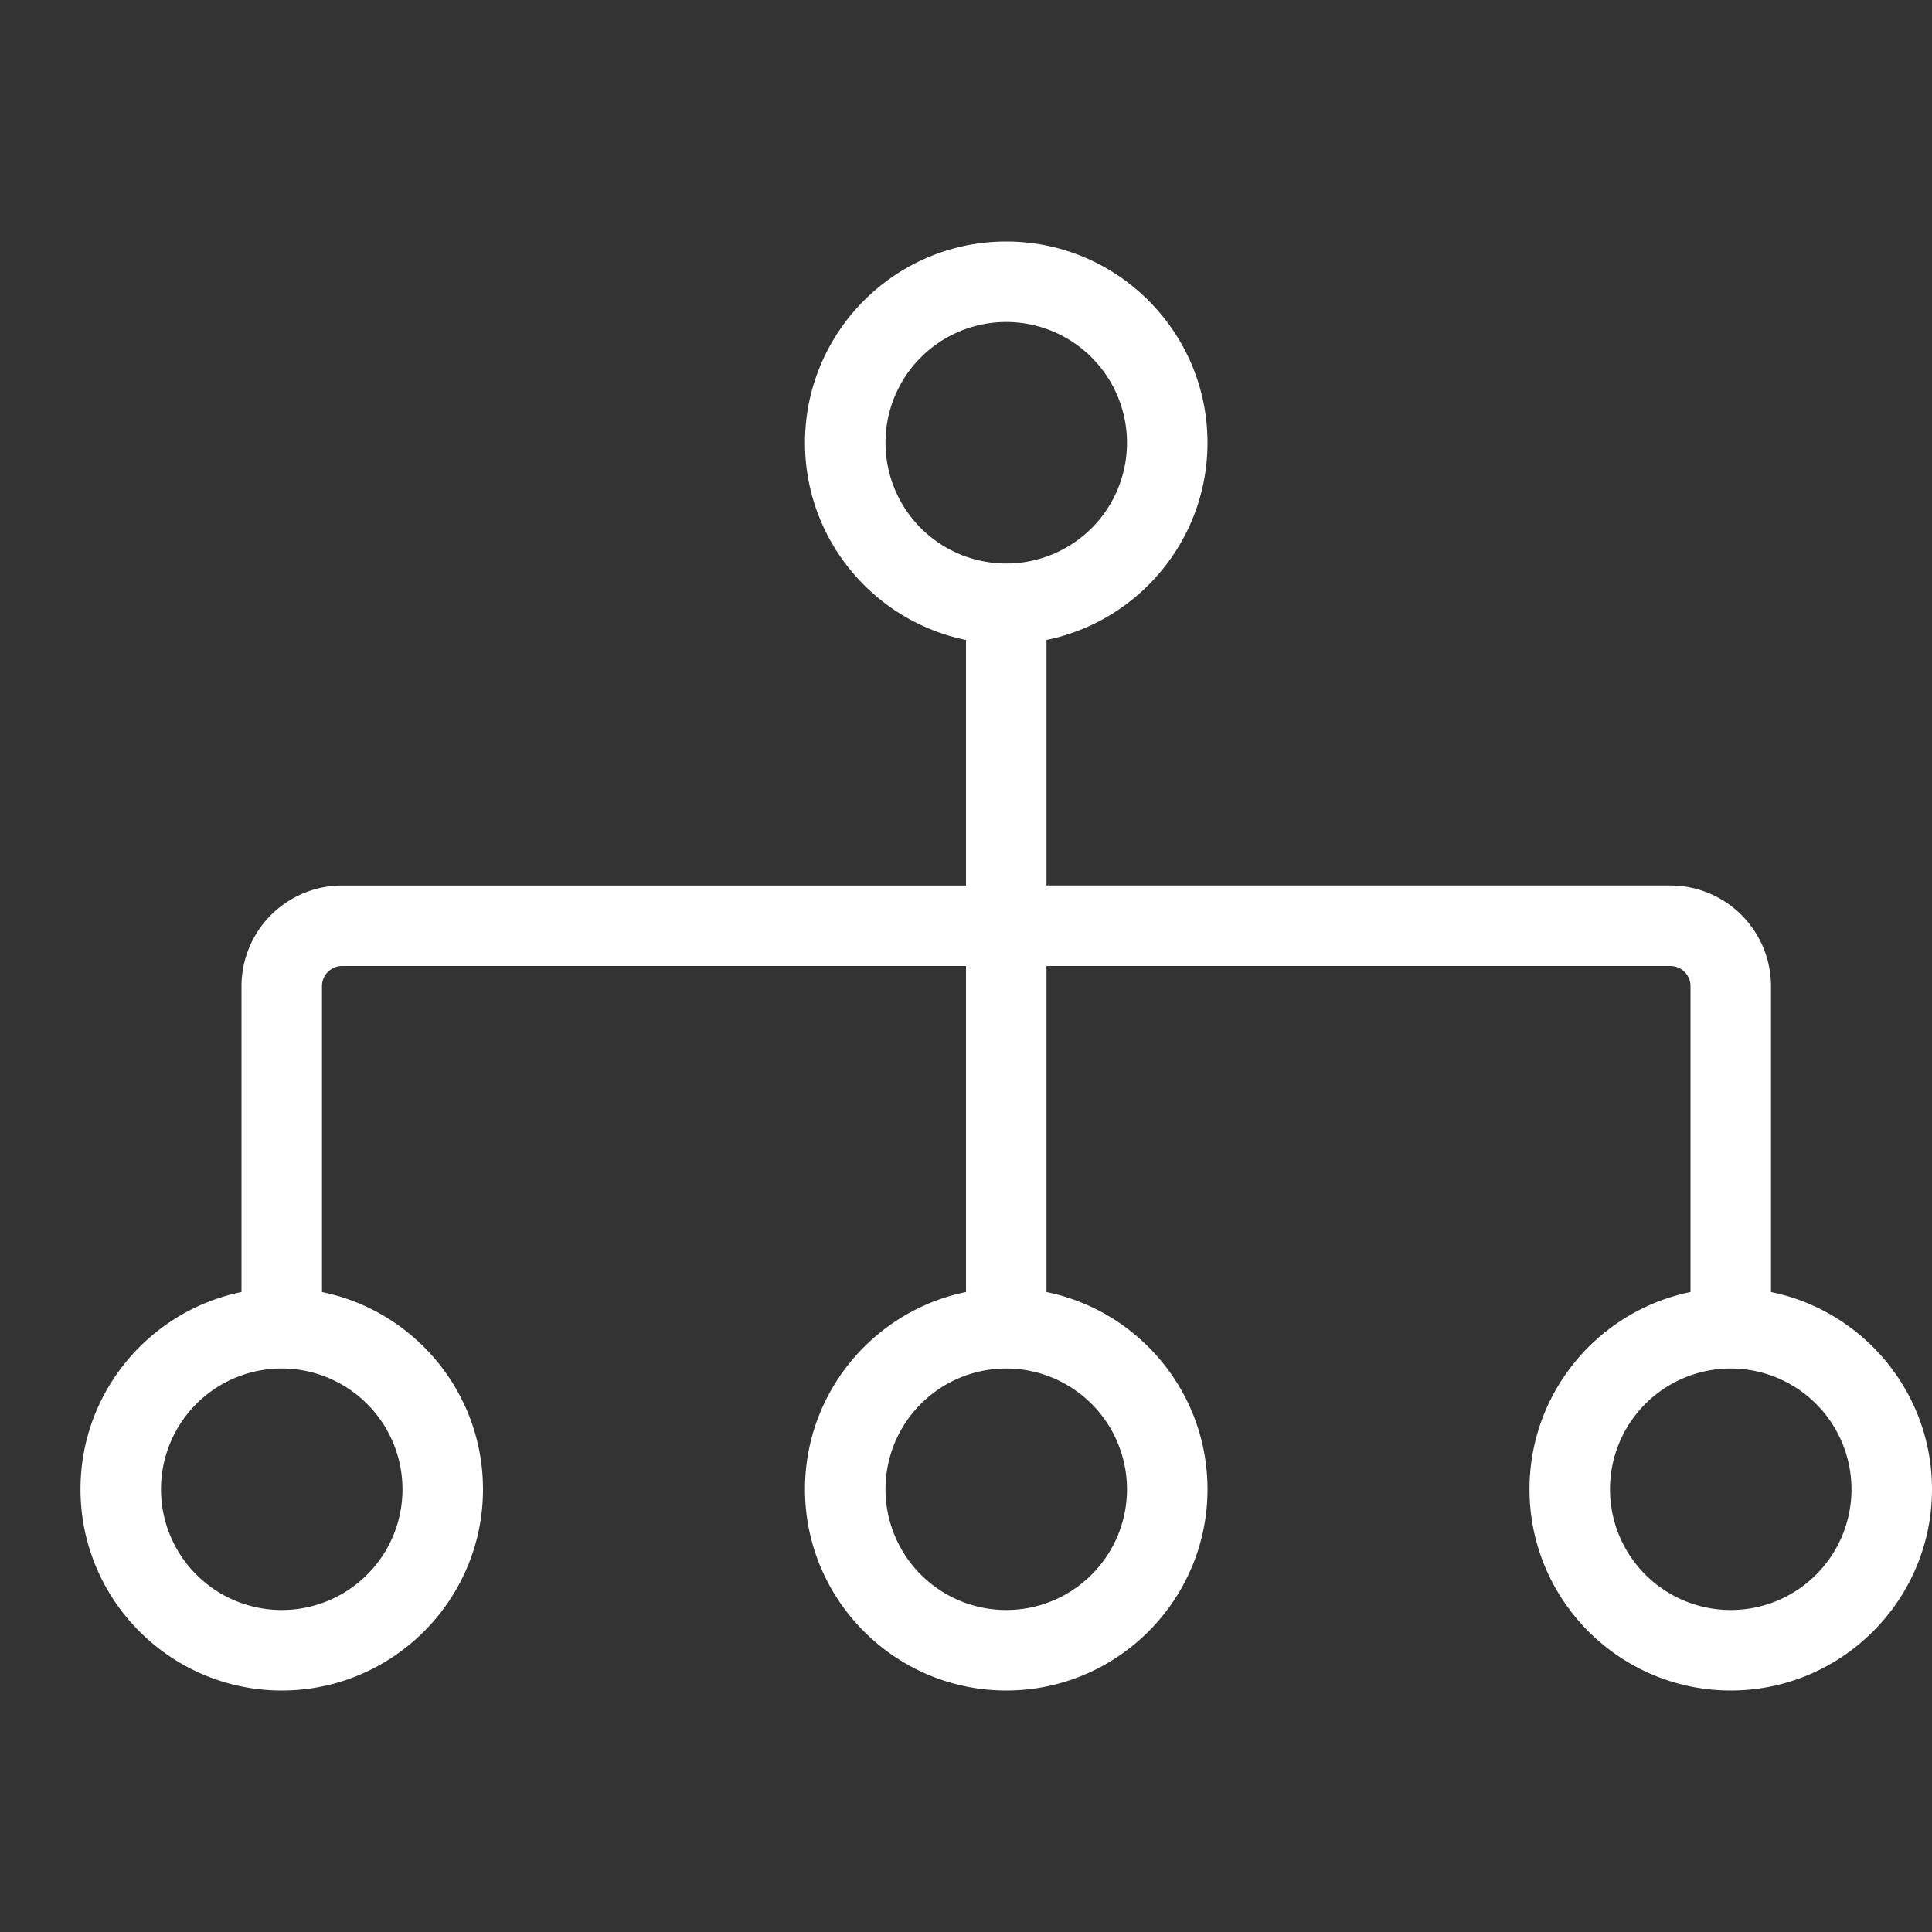
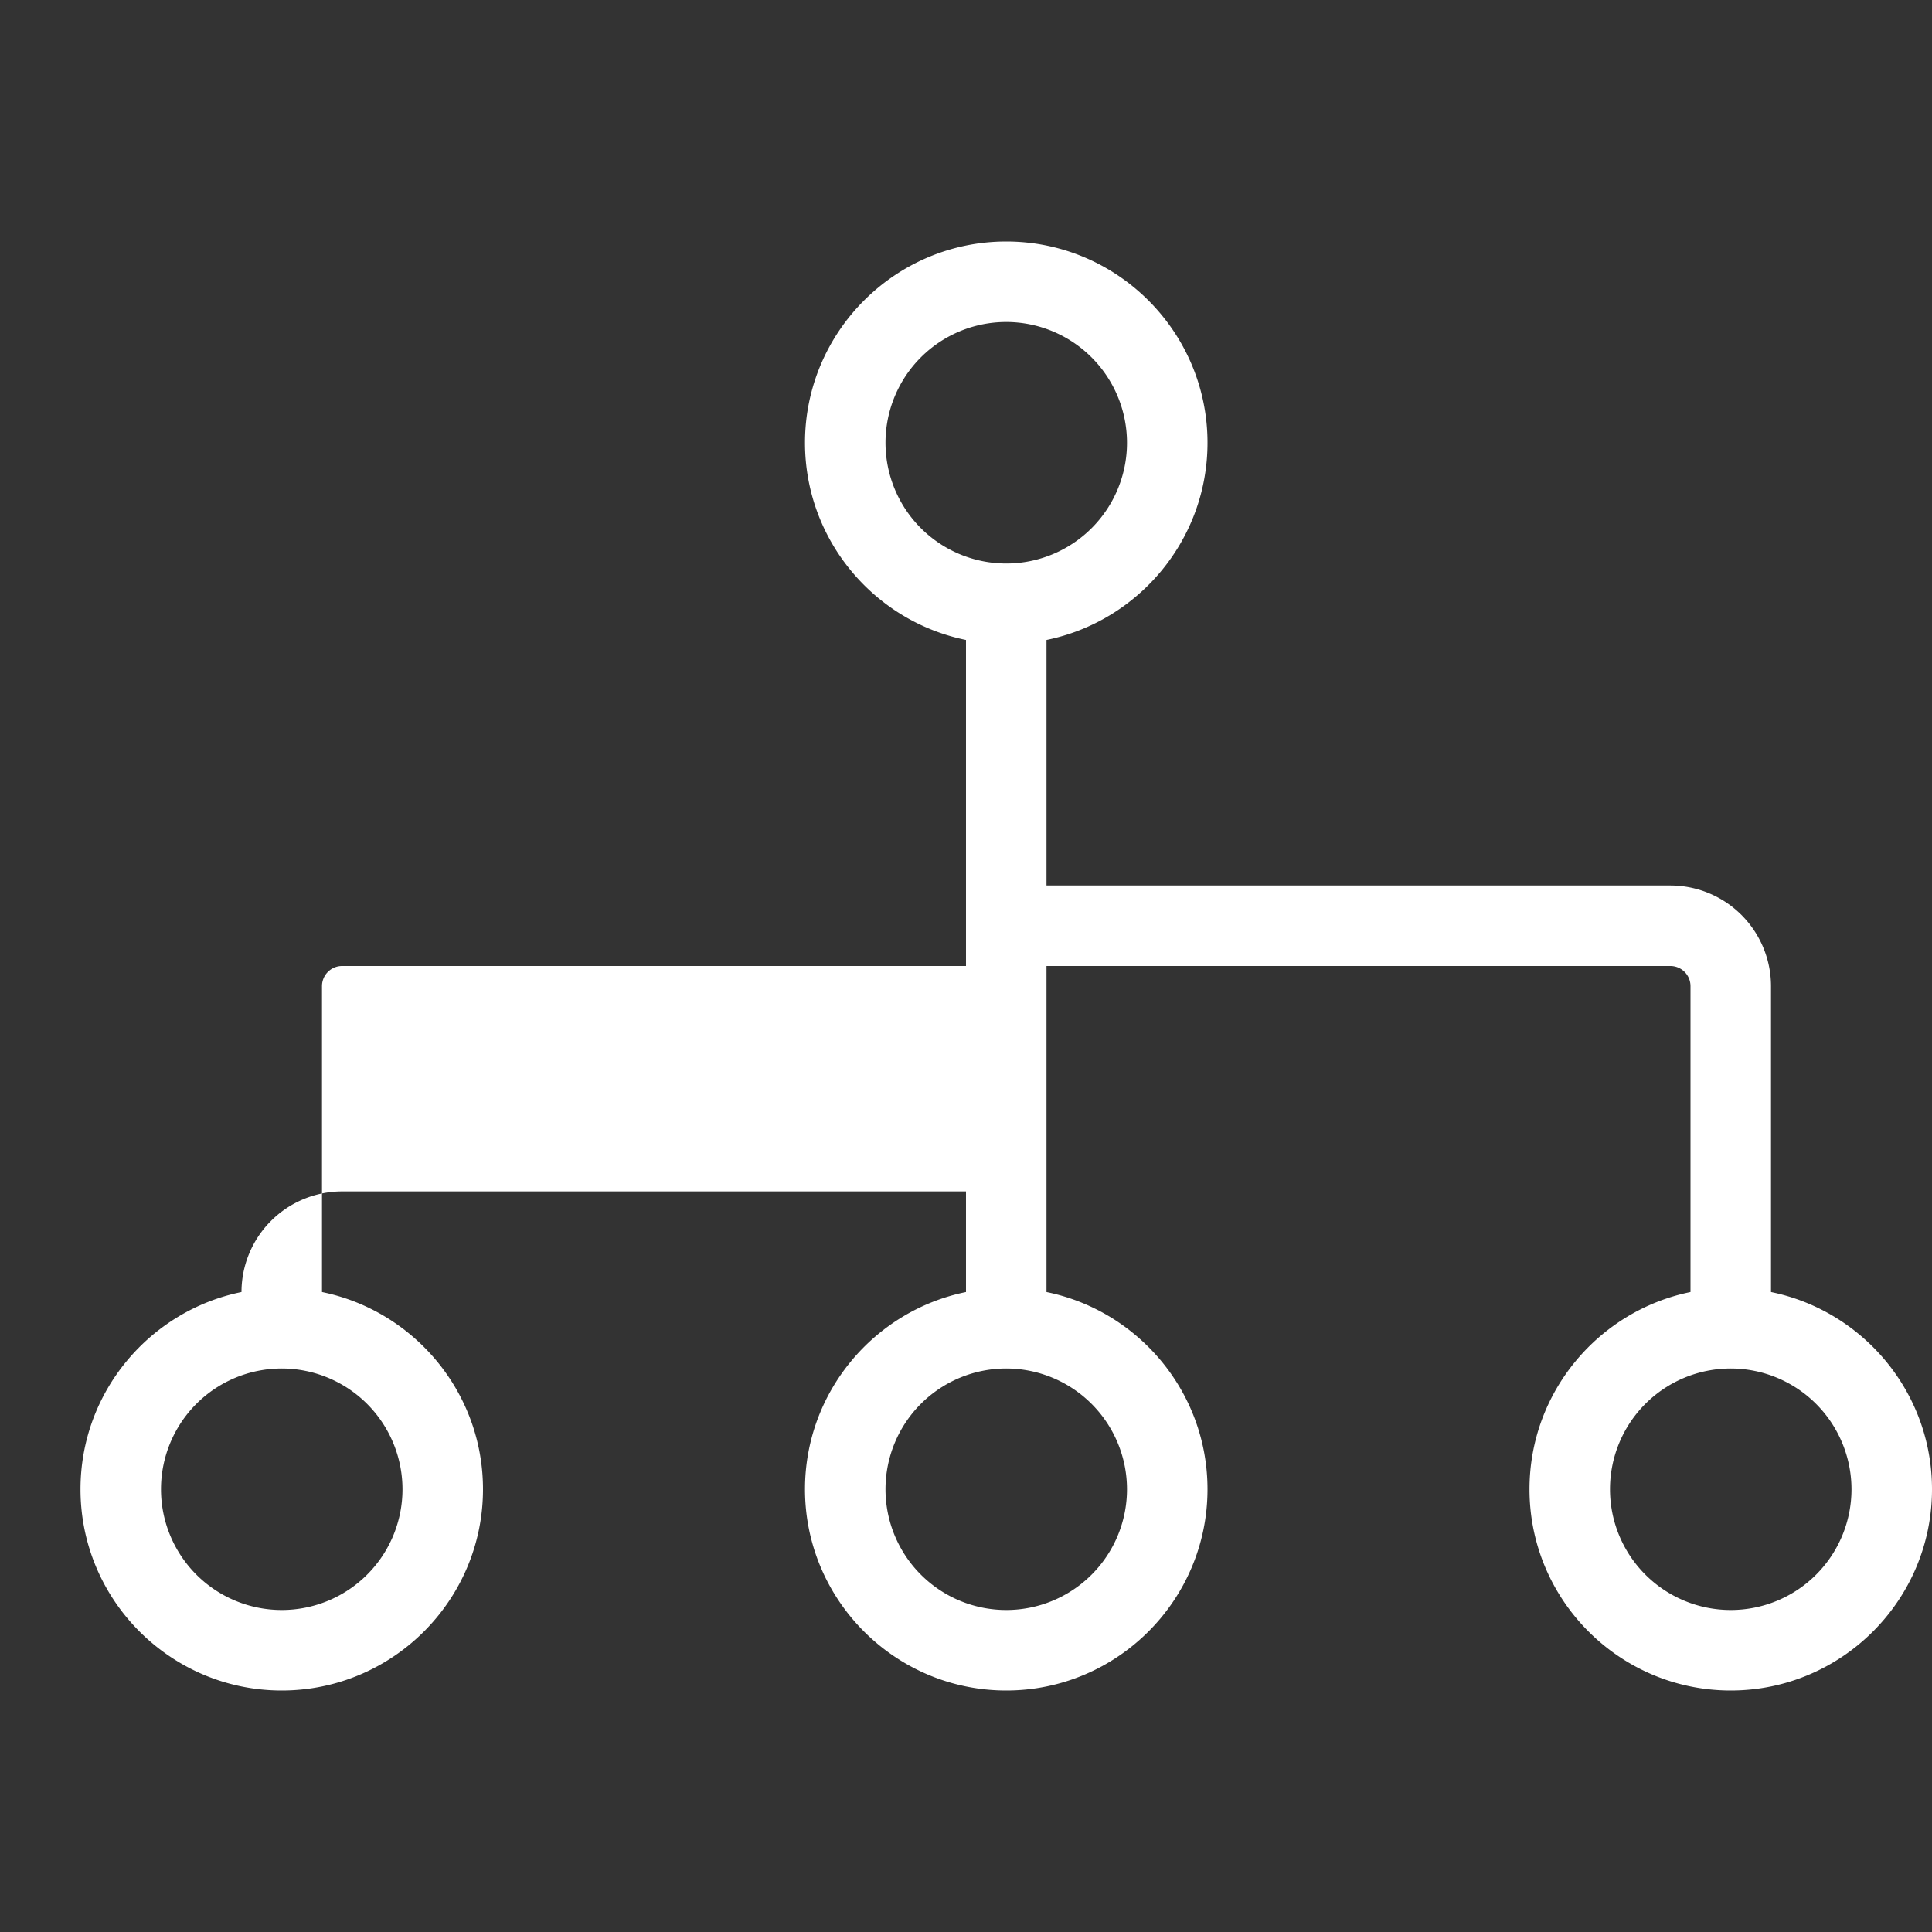
<svg xmlns="http://www.w3.org/2000/svg" class="icon" viewBox="0 0 1024 1024" width="128" height="128">
  <rect x="0" y="0" width="1024" height="1024" fill="#333333" stroke="none" />
-   <path d="M917.333 896c-58.813 0-106.667-47.853-106.667-106.667 0-51.513 36.707-94.613 85.333-104.527V522.667a10.667 10.667 0 0 0-10.667-10.667H554.667v172.807c48.627 9.913 85.333 53.013 85.333 104.527 0 58.813-47.853 106.667-106.667 106.667s-106.667-47.853-106.667-106.667c0-51.513 36.707-94.613 85.333-104.527V512H181.333a10.667 10.667 0 0 0-10.667 10.667v162.14c48.627 9.913 85.333 53.013 85.333 104.527 0 58.813-47.853 106.667-106.667 106.667s-106.667-47.853-106.667-106.667c0-51.513 36.707-94.613 85.333-104.527V522.667a53.393 53.393 0 0 1 53.333-53.333h330.667V339.193C463.373 329.28 426.667 286.18 426.667 234.667c0-58.813 47.853-106.667 106.667-106.667s106.667 47.853 106.667 106.667c0 51.513-36.707 94.613-85.333 104.527V469.333h330.667a53.393 53.393 0 0 1 53.333 53.333v162.14c48.627 9.913 85.333 53.013 85.333 104.527 0 58.813-47.853 106.667-106.667 106.667z m0-170.667a64 64 0 1 0 64 64 64.073 64.073 0 0 0-64-64z m-384 0a64 64 0 1 0 64 64 64.073 64.073 0 0 0-64-64z m-384 0a64 64 0 1 0 64 64 64.073 64.073 0 0 0-64-64z m384-554.667a64 64 0 1 0 64 64 64.073 64.073 0 0 0-64-64z" fill="#ffffff" />
+   <path d="M917.333 896c-58.813 0-106.667-47.853-106.667-106.667 0-51.513 36.707-94.613 85.333-104.527V522.667a10.667 10.667 0 0 0-10.667-10.667H554.667v172.807c48.627 9.913 85.333 53.013 85.333 104.527 0 58.813-47.853 106.667-106.667 106.667s-106.667-47.853-106.667-106.667c0-51.513 36.707-94.613 85.333-104.527V512H181.333a10.667 10.667 0 0 0-10.667 10.667v162.14c48.627 9.913 85.333 53.013 85.333 104.527 0 58.813-47.853 106.667-106.667 106.667s-106.667-47.853-106.667-106.667c0-51.513 36.707-94.613 85.333-104.527a53.393 53.393 0 0 1 53.333-53.333h330.667V339.193C463.373 329.28 426.667 286.18 426.667 234.667c0-58.813 47.853-106.667 106.667-106.667s106.667 47.853 106.667 106.667c0 51.513-36.707 94.613-85.333 104.527V469.333h330.667a53.393 53.393 0 0 1 53.333 53.333v162.14c48.627 9.913 85.333 53.013 85.333 104.527 0 58.813-47.853 106.667-106.667 106.667z m0-170.667a64 64 0 1 0 64 64 64.073 64.073 0 0 0-64-64z m-384 0a64 64 0 1 0 64 64 64.073 64.073 0 0 0-64-64z m-384 0a64 64 0 1 0 64 64 64.073 64.073 0 0 0-64-64z m384-554.667a64 64 0 1 0 64 64 64.073 64.073 0 0 0-64-64z" fill="#ffffff" />
</svg>